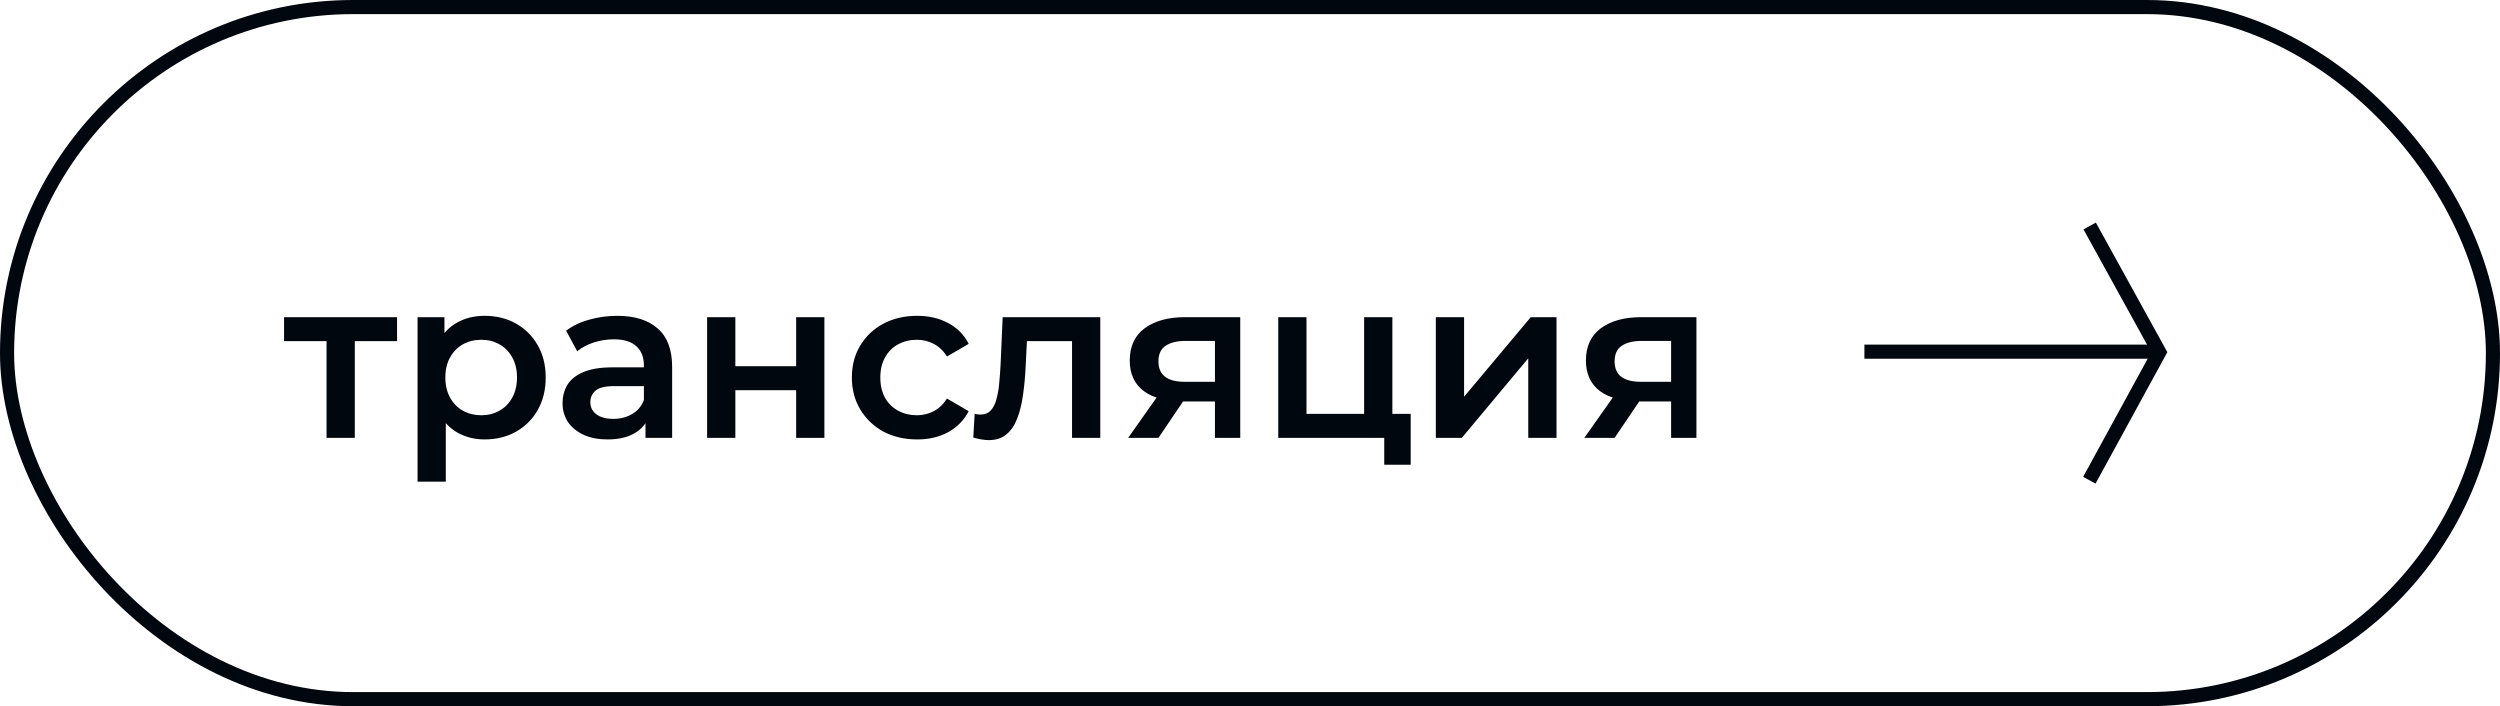
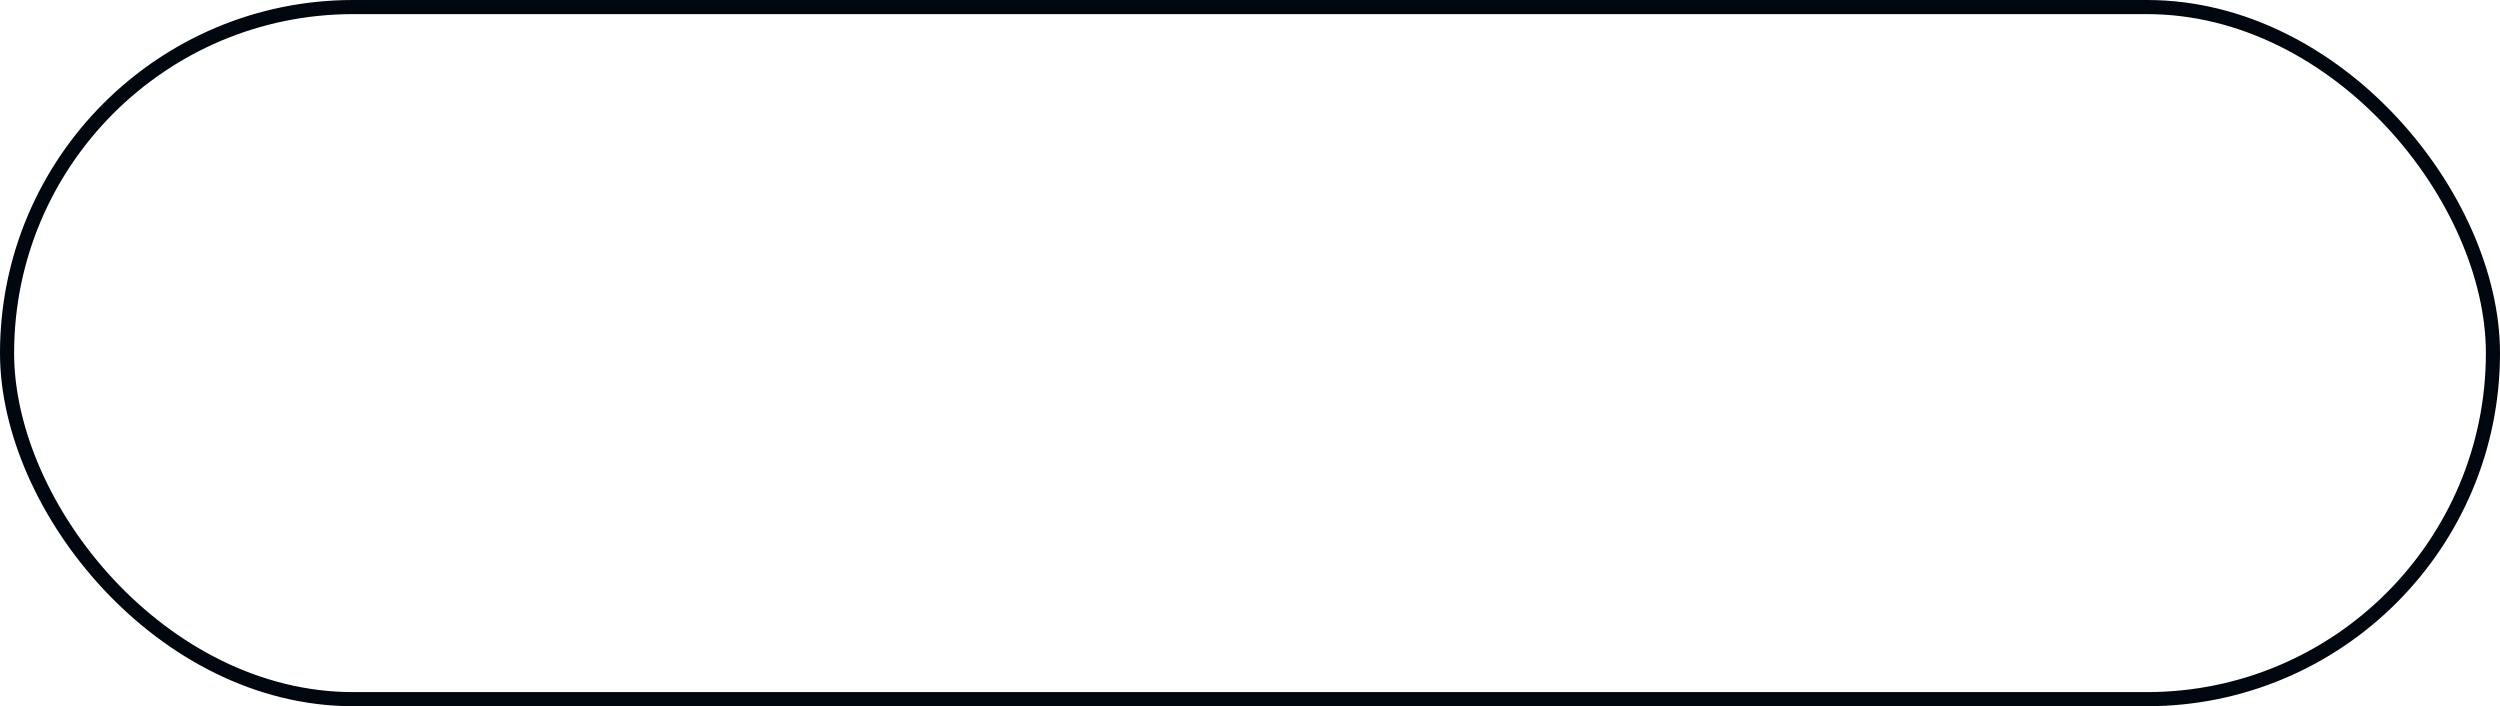
<svg xmlns="http://www.w3.org/2000/svg" width="177" height="50" viewBox="0 0 177 50" fill="none">
  <rect x="0.5" y="0.5" width="176" height="49" rx="24.5" stroke="#01070F" />
-   <path d="M23.12 31V23.672L23.584 24.152H20.112V22.456H28.112V24.152H24.656L25.12 23.672V31H23.12ZM34.299 31.112C33.605 31.112 32.971 30.952 32.395 30.632C31.829 30.312 31.376 29.832 31.035 29.192C30.704 28.541 30.539 27.72 30.539 26.728C30.539 25.725 30.699 24.904 31.019 24.264C31.349 23.624 31.797 23.149 32.363 22.84C32.928 22.52 33.573 22.36 34.299 22.36C35.141 22.36 35.883 22.541 36.523 22.904C37.173 23.267 37.685 23.773 38.059 24.424C38.443 25.075 38.635 25.843 38.635 26.728C38.635 27.613 38.443 28.387 38.059 29.048C37.685 29.699 37.173 30.205 36.523 30.568C35.883 30.931 35.141 31.112 34.299 31.112ZM29.563 34.104V22.456H31.467V24.472L31.403 26.744L31.563 29.016V34.104H29.563ZM34.075 29.4C34.555 29.4 34.981 29.293 35.355 29.08C35.739 28.867 36.043 28.557 36.267 28.152C36.491 27.747 36.603 27.272 36.603 26.728C36.603 26.173 36.491 25.699 36.267 25.304C36.043 24.899 35.739 24.589 35.355 24.376C34.981 24.163 34.555 24.056 34.075 24.056C33.595 24.056 33.163 24.163 32.779 24.376C32.395 24.589 32.091 24.899 31.867 25.304C31.643 25.699 31.531 26.173 31.531 26.728C31.531 27.272 31.643 27.747 31.867 28.152C32.091 28.557 32.395 28.867 32.779 29.08C33.163 29.293 33.595 29.4 34.075 29.4ZM45.7 31V29.272L45.588 28.904V25.88C45.588 25.293 45.412 24.84 45.06 24.52C44.708 24.189 44.175 24.024 43.46 24.024C42.98 24.024 42.505 24.099 42.036 24.248C41.577 24.397 41.188 24.605 40.868 24.872L40.084 23.416C40.542 23.064 41.087 22.803 41.716 22.632C42.356 22.451 43.017 22.36 43.7 22.36C44.937 22.36 45.892 22.659 46.564 23.256C47.246 23.843 47.588 24.755 47.588 25.992V31H45.7ZM43.012 31.112C42.372 31.112 41.812 31.005 41.332 30.792C40.852 30.568 40.478 30.264 40.212 29.88C39.956 29.485 39.828 29.043 39.828 28.552C39.828 28.072 39.94 27.64 40.164 27.256C40.398 26.872 40.777 26.568 41.3 26.344C41.822 26.12 42.516 26.008 43.38 26.008H45.86V27.336H43.524C42.841 27.336 42.383 27.448 42.148 27.672C41.913 27.885 41.796 28.152 41.796 28.472C41.796 28.835 41.94 29.123 42.228 29.336C42.516 29.549 42.916 29.656 43.428 29.656C43.919 29.656 44.356 29.544 44.74 29.32C45.135 29.096 45.417 28.765 45.588 28.328L45.924 29.528C45.732 30.029 45.385 30.419 44.884 30.696C44.393 30.973 43.769 31.112 43.012 31.112ZM50.063 31V22.456H52.063V25.928H56.367V22.456H58.367V31H56.367V27.624H52.063V31H50.063ZM64.935 31.112C64.039 31.112 63.239 30.925 62.535 30.552C61.842 30.168 61.298 29.645 60.903 28.984C60.508 28.323 60.311 27.571 60.311 26.728C60.311 25.875 60.508 25.123 60.903 24.472C61.298 23.811 61.842 23.293 62.535 22.92C63.239 22.547 64.039 22.36 64.935 22.36C65.767 22.36 66.498 22.531 67.127 22.872C67.767 23.203 68.252 23.693 68.583 24.344L67.047 25.24C66.791 24.835 66.477 24.536 66.103 24.344C65.74 24.152 65.346 24.056 64.919 24.056C64.428 24.056 63.986 24.163 63.591 24.376C63.197 24.589 62.887 24.899 62.663 25.304C62.439 25.699 62.327 26.173 62.327 26.728C62.327 27.283 62.439 27.763 62.663 28.168C62.887 28.563 63.197 28.867 63.591 29.08C63.986 29.293 64.428 29.4 64.919 29.4C65.346 29.4 65.74 29.304 66.103 29.112C66.477 28.92 66.791 28.621 67.047 28.216L68.583 29.112C68.252 29.752 67.767 30.248 67.127 30.6C66.498 30.941 65.767 31.112 64.935 31.112ZM68.909 30.984L69.004 29.304C69.079 29.315 69.148 29.325 69.213 29.336C69.276 29.347 69.335 29.352 69.388 29.352C69.719 29.352 69.975 29.251 70.156 29.048C70.338 28.845 70.471 28.573 70.556 28.232C70.653 27.88 70.716 27.491 70.749 27.064C70.791 26.627 70.823 26.189 70.844 25.752L70.989 22.456H77.9V31H75.9V23.608L76.365 24.152H72.3L72.733 23.592L72.621 25.848C72.588 26.605 72.525 27.309 72.428 27.96C72.343 28.6 72.204 29.16 72.013 29.64C71.831 30.12 71.575 30.493 71.245 30.76C70.924 31.027 70.514 31.16 70.013 31.16C69.853 31.16 69.677 31.144 69.484 31.112C69.303 31.08 69.111 31.037 68.909 30.984ZM86.018 31V28.088L86.306 28.424H83.746C82.573 28.424 81.65 28.179 80.978 27.688C80.317 27.187 79.986 26.467 79.986 25.528C79.986 24.525 80.338 23.763 81.042 23.24C81.757 22.717 82.706 22.456 83.89 22.456H87.81V31H86.018ZM79.874 31L82.178 27.736H84.226L82.018 31H79.874ZM86.018 27.448V23.608L86.306 24.136H83.954C83.335 24.136 82.855 24.253 82.514 24.488C82.183 24.712 82.018 25.08 82.018 25.592C82.018 26.552 82.642 27.032 83.89 27.032H86.306L86.018 27.448ZM90.5 31V22.456H92.5V29.304H96.58V22.456H98.58V31H90.5ZM98.004 32.904V30.952L98.468 31H96.58V29.304H99.876V32.904H98.004ZM101.657 31V22.456H103.657V28.088L108.377 22.456H110.201V31H108.201V25.368L103.497 31H101.657ZM118.315 31V28.088L118.603 28.424H116.043C114.87 28.424 113.947 28.179 113.275 27.688C112.614 27.187 112.283 26.467 112.283 25.528C112.283 24.525 112.635 23.763 113.339 23.24C114.054 22.717 115.003 22.456 116.187 22.456H120.107V31H118.315ZM112.171 31L114.475 27.736H116.523L114.315 31H112.171ZM118.315 27.448V23.608L118.603 24.136H116.251C115.632 24.136 115.152 24.253 114.811 24.488C114.48 24.712 114.315 25.08 114.315 25.592C114.315 26.552 114.939 27.032 116.187 27.032H118.603L118.315 27.448Z" fill="#01070F" />
-   <path d="M132 24.898L152.852 24.898" stroke="#01070F" />
-   <path d="M147.925 34L152.878 24.936L147.949 16" stroke="#01070F" />
</svg>